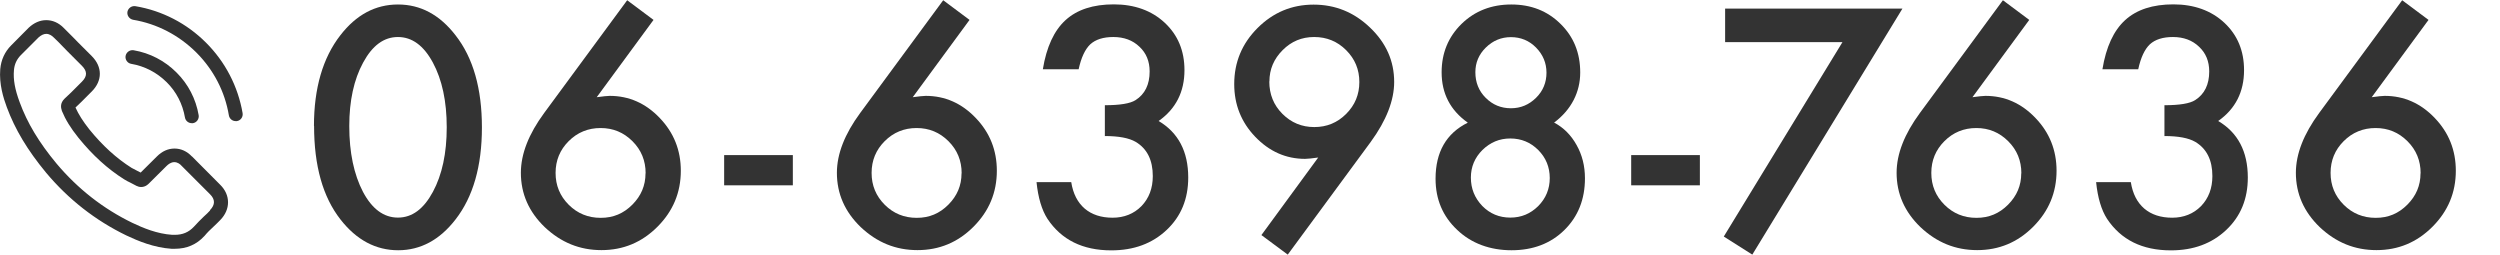
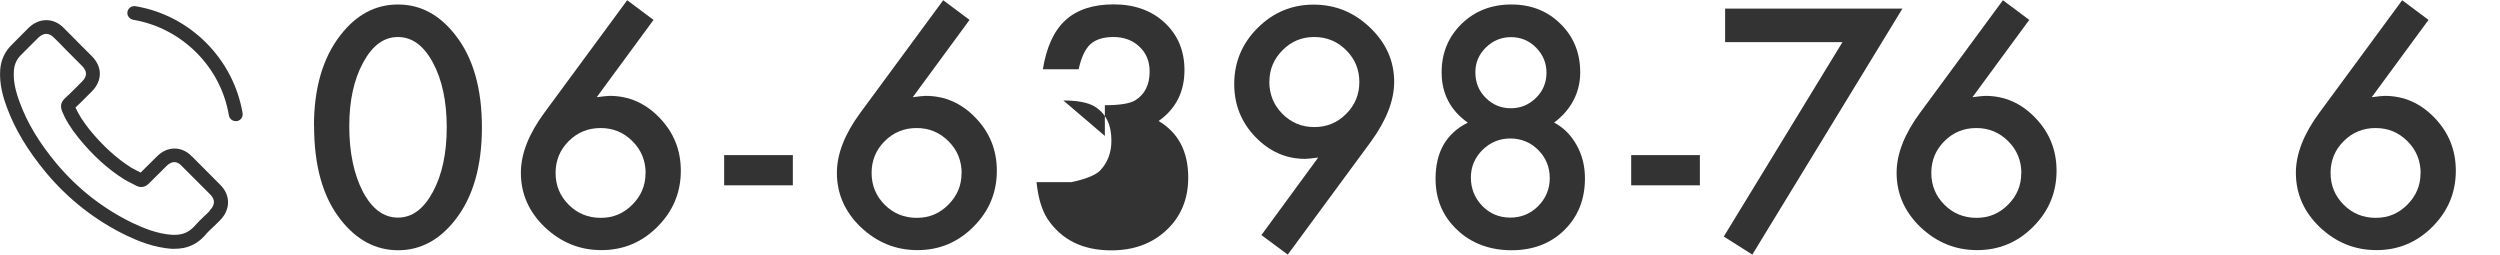
<svg xmlns="http://www.w3.org/2000/svg" id="_レイヤー_2" viewBox="0 0 206 21">
  <defs>
    <style>.cls-1{fill:none;}.cls-2{clip-path:url(#clippath);}.cls-3{fill:#333;}</style>
    <clipPath id="clippath">
      <rect class="cls-1" width="206" height="21" />
    </clipPath>
  </defs>
  <g id="_レイヤー_1-2">
    <g class="cls-2">
      <g>
        <g>
          <path class="cls-3" d="M25.87,10.38c0-3.12,.73-5.62,2.18-7.48,1.3-1.68,2.88-2.53,4.74-2.53s3.43,.84,4.74,2.53c1.46,1.86,2.18,4.4,2.18,7.6s-.73,5.73-2.18,7.59c-1.3,1.68-2.88,2.53-4.72,2.53s-3.43-.84-4.75-2.53c-1.46-1.86-2.18-4.43-2.18-7.72Zm2.91,.01c0,2.17,.38,3.98,1.13,5.42,.75,1.41,1.71,2.12,2.88,2.12s2.12-.71,2.88-2.12c.76-1.41,1.14-3.18,1.14-5.32s-.38-3.92-1.14-5.33c-.76-1.41-1.72-2.11-2.88-2.11s-2.11,.7-2.87,2.11c-.76,1.4-1.14,3.14-1.14,5.23Z" />
          <path class="cls-3" d="M51.68,.02l2.17,1.62-4.68,6.37c.25-.03,.47-.06,.65-.08s.32-.03,.42-.03c1.59,0,2.97,.61,4.13,1.83,1.15,1.2,1.73,2.65,1.73,4.34,0,1.79-.64,3.33-1.93,4.62-1.28,1.28-2.81,1.92-4.61,1.92s-3.33-.63-4.67-1.89c-1.31-1.26-1.97-2.75-1.97-4.48,0-1.55,.64-3.19,1.92-4.93L51.68,.02Zm1.52,14.26c0-1.04-.36-1.92-1.08-2.64-.73-.73-1.6-1.09-2.63-1.09s-1.91,.36-2.63,1.08-1.08,1.59-1.08,2.62,.36,1.9,1.08,2.62,1.6,1.08,2.64,1.08,1.88-.36,2.6-1.08c.73-.73,1.09-1.59,1.09-2.58Z" />
          <path class="cls-3" d="M59.67,12.78h5.66v2.49h-5.66v-2.49Z" />
          <path class="cls-3" d="M77.72,.02l2.17,1.62-4.68,6.37c.25-.03,.47-.06,.65-.08s.32-.03,.42-.03c1.59,0,2.97,.61,4.13,1.83,1.15,1.2,1.73,2.65,1.73,4.34,0,1.79-.64,3.33-1.93,4.62-1.28,1.28-2.81,1.92-4.61,1.92s-3.33-.63-4.67-1.89c-1.31-1.26-1.97-2.75-1.97-4.48,0-1.55,.64-3.19,1.92-4.93L77.72,.02Zm1.52,14.26c0-1.04-.36-1.92-1.08-2.64-.73-.73-1.6-1.09-2.63-1.09s-1.91,.36-2.63,1.08-1.08,1.59-1.08,2.62,.36,1.9,1.08,2.62,1.6,1.08,2.64,1.08,1.88-.36,2.6-1.08c.73-.73,1.09-1.59,1.09-2.58Z" />
-           <path class="cls-3" d="M91.04,11.2v-2.53c1.25,0,2.09-.14,2.53-.42,.77-.49,1.16-1.28,1.16-2.36,0-.84-.28-1.52-.84-2.04-.55-.53-1.27-.8-2.15-.8-.82,0-1.46,.2-1.9,.6-.43,.41-.75,1.09-.96,2.06h-2.95c.3-1.84,.93-3.2,1.88-4.06,.95-.86,2.27-1.29,3.97-1.29s3.12,.51,4.2,1.52c1.08,1.01,1.62,2.31,1.62,3.9,0,1.79-.71,3.19-2.13,4.19,1.62,.96,2.44,2.51,2.44,4.66,0,1.76-.59,3.2-1.78,4.32s-2.7,1.68-4.56,1.68c-2.36,0-4.11-.87-5.26-2.6-.47-.73-.77-1.74-.9-3.02h2.86c.15,.95,.52,1.67,1.11,2.18,.59,.5,1.36,.75,2.3,.75s1.75-.32,2.37-.95c.63-.65,.94-1.48,.94-2.48,0-1.32-.47-2.26-1.41-2.82-.55-.32-1.4-.48-2.55-.48Z" />
+           <path class="cls-3" d="M91.04,11.2v-2.53c1.25,0,2.09-.14,2.53-.42,.77-.49,1.16-1.28,1.16-2.36,0-.84-.28-1.52-.84-2.04-.55-.53-1.27-.8-2.15-.8-.82,0-1.46,.2-1.9,.6-.43,.41-.75,1.09-.96,2.06h-2.95c.3-1.84,.93-3.2,1.88-4.06,.95-.86,2.27-1.29,3.97-1.29s3.12,.51,4.2,1.52c1.08,1.01,1.62,2.31,1.62,3.9,0,1.79-.71,3.19-2.13,4.19,1.62,.96,2.44,2.51,2.44,4.66,0,1.76-.59,3.2-1.78,4.32s-2.7,1.68-4.56,1.68c-2.36,0-4.11-.87-5.26-2.6-.47-.73-.77-1.74-.9-3.02h2.86s1.75-.32,2.37-.95c.63-.65,.94-1.48,.94-2.48,0-1.32-.47-2.26-1.41-2.82-.55-.32-1.4-.48-2.55-.48Z" />
          <path class="cls-3" d="M106.11,20.98l-2.17-1.61,4.68-6.39c-.25,.03-.47,.06-.65,.08s-.32,.03-.43,.03c-1.58,0-2.95-.61-4.11-1.82-1.15-1.2-1.73-2.65-1.73-4.34,0-1.8,.64-3.34,1.92-4.62,1.29-1.29,2.83-1.93,4.62-1.93s3.34,.63,4.66,1.9c1.32,1.26,1.98,2.75,1.98,4.47,0,1.52-.64,3.17-1.93,4.94l-6.84,9.29Zm-1.52-14.27c0,1.06,.36,1.95,1.08,2.67,.73,.73,1.6,1.09,2.63,1.09s1.9-.36,2.62-1.08c.73-.73,1.09-1.6,1.09-2.63s-.36-1.9-1.09-2.63c-.72-.72-1.6-1.08-2.63-1.08s-1.88,.36-2.6,1.08c-.73,.73-1.09,1.59-1.09,2.58Z" />
          <path class="cls-3" d="M120.95,10.11c-1.44-1.02-2.16-2.4-2.16-4.15,0-1.59,.55-2.92,1.64-3.99,1.1-1.07,2.47-1.6,4.1-1.6s2.98,.53,4.06,1.6c1.08,1.06,1.62,2.39,1.62,4s-.72,3.06-2.15,4.13c.79,.42,1.4,1.04,1.85,1.85,.46,.81,.69,1.73,.69,2.74,0,1.74-.57,3.16-1.7,4.27s-2.59,1.66-4.35,1.66-3.31-.56-4.48-1.68c-1.19-1.12-1.78-2.52-1.78-4.21,0-2.2,.88-3.74,2.65-4.62Zm.25,4.52c0,.91,.31,1.68,.94,2.34,.63,.64,1.4,.96,2.31,.96s1.66-.32,2.3-.95c.63-.64,.95-1.41,.95-2.31s-.32-1.68-.95-2.31-1.4-.95-2.3-.95-1.65,.32-2.3,.95c-.63,.63-.95,1.39-.95,2.27Zm.37-8.68c0,.84,.28,1.54,.85,2.11,.58,.58,1.27,.86,2.08,.86s1.49-.29,2.07-.86,.86-1.27,.86-2.07-.29-1.49-.86-2.07-1.27-.86-2.07-.86-1.49,.29-2.07,.86-.86,1.25-.86,2.03Z" />
          <path class="cls-3" d="M134.41,12.78h5.66v2.49h-5.66v-2.49Z" />
          <path class="cls-3" d="M151.82,3.47h-9.67V.71h14.61l-12.37,20.27-2.35-1.49,9.78-16.02Z" />
          <path class="cls-3" d="M165.04,.02l2.17,1.62-4.68,6.37c.25-.03,.47-.06,.65-.08s.32-.03,.42-.03c1.59,0,2.97,.61,4.13,1.83,1.15,1.2,1.73,2.65,1.73,4.34,0,1.79-.64,3.33-1.93,4.62-1.28,1.28-2.81,1.92-4.61,1.92s-3.33-.63-4.67-1.89c-1.31-1.26-1.97-2.75-1.97-4.48,0-1.55,.64-3.19,1.92-4.93L165.04,.02Zm1.52,14.26c0-1.04-.36-1.92-1.08-2.64-.73-.73-1.6-1.09-2.63-1.09s-1.91,.36-2.63,1.08-1.08,1.59-1.08,2.62,.36,1.9,1.08,2.62,1.6,1.08,2.64,1.08,1.88-.36,2.6-1.08c.73-.73,1.09-1.59,1.09-2.58Z" />
-           <path class="cls-3" d="M178.35,11.2v-2.53c1.25,0,2.09-.14,2.53-.42,.77-.49,1.16-1.28,1.16-2.36,0-.84-.28-1.52-.84-2.04-.55-.53-1.27-.8-2.15-.8-.82,0-1.46,.2-1.9,.6-.43,.41-.75,1.09-.96,2.06h-2.95c.3-1.84,.93-3.2,1.88-4.06,.95-.86,2.27-1.29,3.97-1.29s3.12,.51,4.2,1.52c1.08,1.01,1.62,2.31,1.62,3.9,0,1.79-.71,3.19-2.13,4.19,1.62,.96,2.44,2.51,2.44,4.66,0,1.76-.59,3.2-1.78,4.32s-2.7,1.68-4.56,1.68c-2.36,0-4.11-.87-5.26-2.6-.47-.73-.77-1.74-.9-3.02h2.86c.15,.95,.52,1.67,1.11,2.18,.59,.5,1.36,.75,2.3,.75s1.75-.32,2.37-.95c.63-.65,.94-1.48,.94-2.48,0-1.32-.47-2.26-1.41-2.82-.55-.32-1.4-.48-2.55-.48Z" />
          <path class="cls-3" d="M197.94,.02l2.17,1.62-4.68,6.37c.25-.03,.47-.06,.65-.08s.32-.03,.42-.03c1.59,0,2.97,.61,4.13,1.83,1.15,1.2,1.73,2.65,1.73,4.34,0,1.79-.64,3.33-1.93,4.62-1.28,1.28-2.81,1.92-4.61,1.92s-3.33-.63-4.67-1.89c-1.31-1.26-1.97-2.75-1.97-4.48,0-1.55,.64-3.19,1.92-4.93L197.94,.02Zm1.52,14.26c0-1.04-.36-1.92-1.08-2.64-.73-.73-1.6-1.09-2.63-1.09s-1.91,.36-2.63,1.08-1.08,1.59-1.08,2.62,.36,1.9,1.08,2.62,1.6,1.08,2.64,1.08,1.88-.36,2.6-1.08c.73-.73,1.09-1.59,1.09-2.58Z" />
        </g>
        <g>
          <path class="cls-3" d="M15.81,12.89c-.41-.43-.9-.65-1.43-.65s-1.02,.22-1.45,.65l-1.34,1.33c-.11-.06-.22-.11-.33-.17-.15-.08-.3-.15-.42-.22-1.25-.79-2.39-1.83-3.48-3.17-.53-.67-.88-1.23-1.14-1.8,.35-.32,.67-.65,.98-.96,.12-.12,.24-.24,.36-.36,.89-.89,.89-2.03,0-2.92l-1.15-1.15c-.13-.13-.27-.27-.39-.4-.25-.26-.52-.53-.79-.79-.41-.41-.9-.62-1.42-.62s-1.01,.22-1.44,.62h0S.93,3.73,.93,3.73C.39,4.27,.09,4.93,.02,5.7c-.1,1.23,.26,2.38,.54,3.13,.68,1.84,1.71,3.55,3.23,5.39,1.85,2.21,4.08,3.95,6.62,5.18,.97,.46,2.27,1,3.72,1.1,.09,0,.18,0,.27,0,.98,0,1.8-.35,2.44-1.05,0,0,.01-.01,.02-.02,.22-.27,.47-.51,.74-.76,.18-.17,.37-.35,.55-.54,.42-.43,.64-.94,.64-1.46s-.22-1.03-.65-1.45l-2.32-2.33Zm1.51,4.44s0,0,0,0c-.16,.18-.33,.34-.52,.51-.27,.26-.55,.54-.82,.84-.43,.46-.93,.67-1.59,.67-.06,0-.13,0-.19,0-1.26-.08-2.42-.57-3.3-.99-2.39-1.16-4.49-2.8-6.24-4.88-1.44-1.73-2.41-3.34-3.04-5.06-.39-1.05-.54-1.87-.47-2.64,.04-.49,.23-.9,.58-1.25l1.44-1.44c.21-.19,.43-.3,.64-.3,.27,0,.48,.16,.62,.3,0,0,0,0,.01,.01,.26,.24,.5,.49,.76,.76,.13,.14,.27,.27,.4,.41l1.15,1.15c.45,.45,.45,.86,0,1.31-.12,.12-.24,.24-.36,.36-.36,.36-.69,.7-1.06,1.03,0,0-.02,.01-.02,.02-.36,.36-.3,.72-.22,.96,0,.01,0,.03,.01,.04,.3,.73,.72,1.41,1.37,2.22h0c1.17,1.44,2.4,2.56,3.75,3.41,.17,.11,.35,.2,.52,.28,.15,.08,.3,.15,.42,.22,.02,0,.03,.02,.05,.03,.14,.07,.28,.11,.42,.11,.35,0,.57-.22,.64-.29l1.45-1.44c.14-.14,.37-.32,.64-.32s.48,.16,.61,.31h0s2.33,2.33,2.33,2.33c.44,.43,.44,.87,0,1.32Z" />
-           <path class="cls-3" d="M10.81,5.26c1.11,.19,2.11,.71,2.92,1.51s1.32,1.81,1.51,2.91c.05,.28,.29,.47,.56,.47,.03,0,.06,0,.1,0,.31-.05,.52-.35,.47-.66-.23-1.34-.86-2.56-1.83-3.52-.97-.97-2.19-1.6-3.53-1.83-.31-.05-.6,.16-.66,.46s.15,.61,.46,.66Z" />
          <path class="cls-3" d="M19.99,9.32c-.38-2.2-1.42-4.21-3.01-5.8S13.37,.88,11.16,.51c-.31-.05-.6,.16-.66,.46-.05,.31,.16,.6,.47,.66,1.97,.33,3.77,1.27,5.2,2.69,1.43,1.43,2.36,3.22,2.69,5.19,.05,.28,.29,.47,.56,.47,.03,0,.06,0,.1,0,.31-.05,.52-.34,.47-.65Z" />
        </g>
      </g>
    </g>
  </g>
</svg>